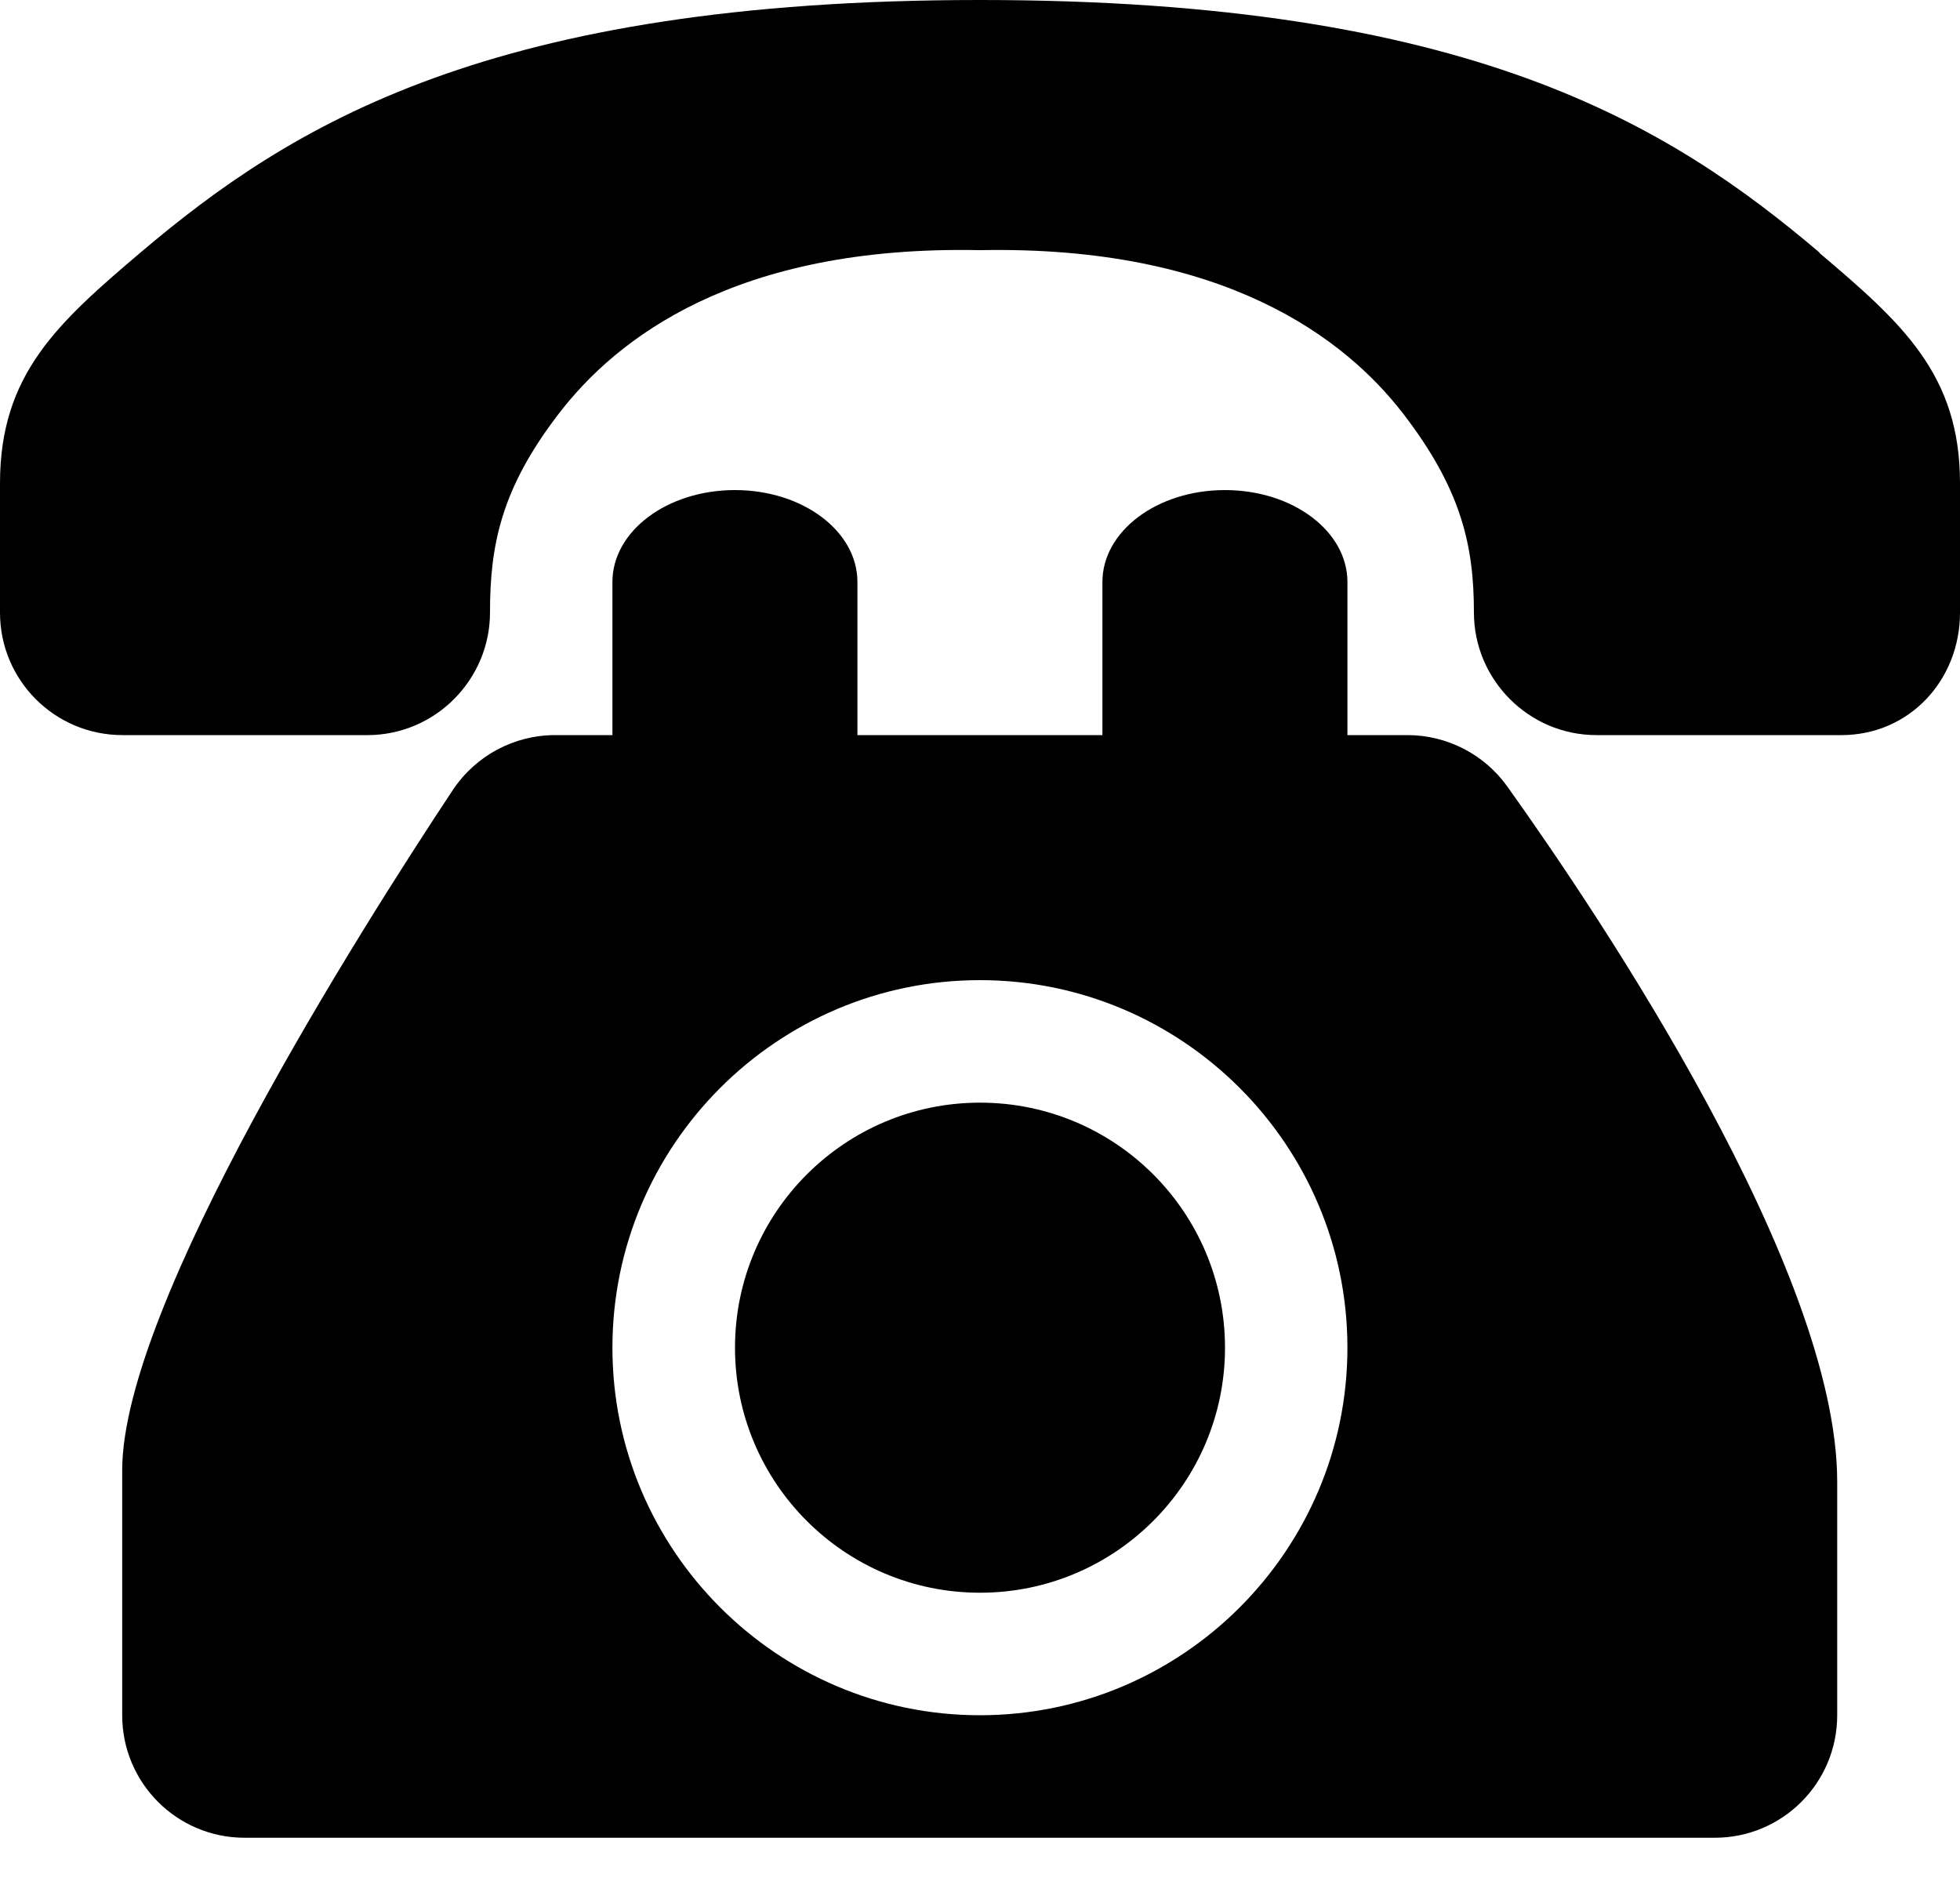
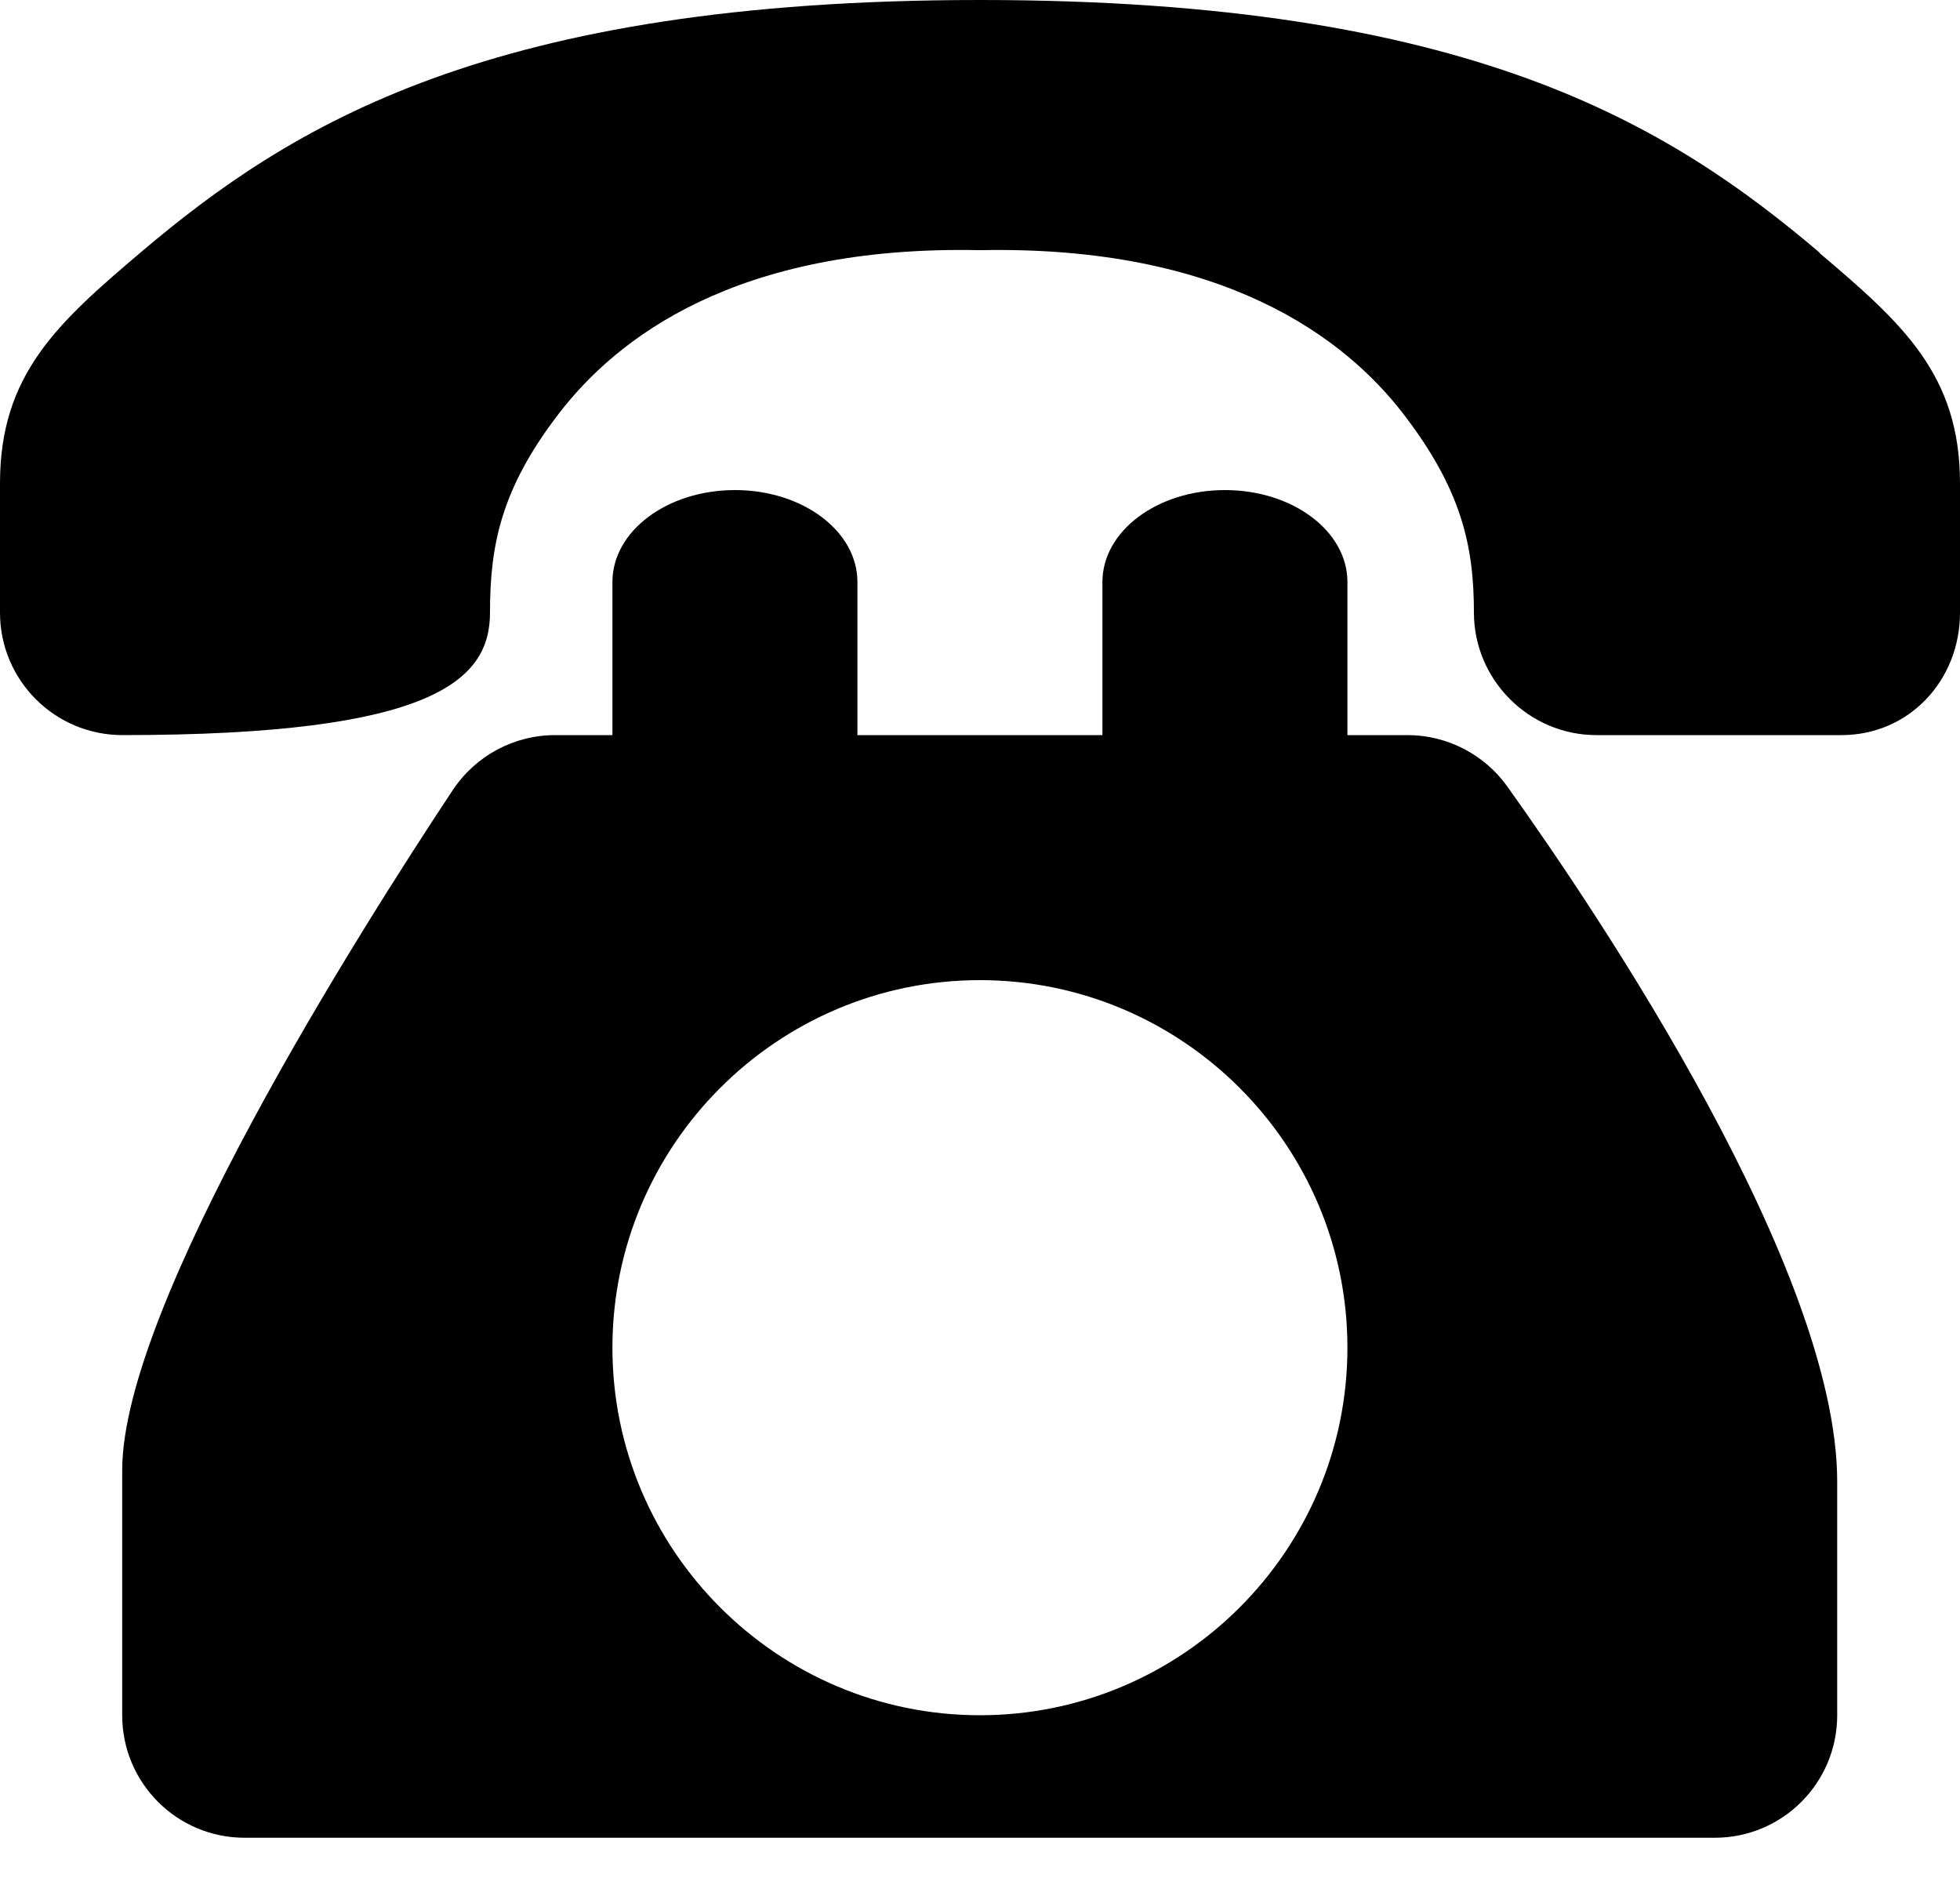
<svg xmlns="http://www.w3.org/2000/svg" width="26" height="25" viewBox="0 0 26 25" fill="none">
-   <path d="M24.138 3.351C22.139 1.657 19.5 0 13 0C6.5 0 3.861 1.657 1.862 3.351C0.764 4.284 0 4.966 0 6.409V8.125C0 9.022 0.725 9.75 1.625 9.75H4.875C5.775 9.75 6.5 9.012 6.5 8.125C6.5 7.238 6.643 6.487 7.413 5.486C8.174 4.495 9.75 3.25 13 3.318C16.25 3.253 17.849 4.495 18.613 5.486C19.386 6.49 19.552 7.238 19.552 8.125C19.552 9.012 20.277 9.75 21.177 9.75H24.427C25.327 9.75 26 9.022 26 8.125V6.409C26 4.969 25.236 4.287 24.134 3.354L24.138 3.351Z" fill="black" />
-   <path d="M13 14.625C11.206 14.625 9.75 16.081 9.75 17.875C9.75 19.669 11.206 21.125 13 21.125C14.794 21.125 16.25 19.669 16.25 17.875C16.25 16.081 14.797 14.625 13 14.625Z" fill="black" />
+   <path d="M24.138 3.351C22.139 1.657 19.5 0 13 0C6.5 0 3.861 1.657 1.862 3.351C0.764 4.284 0 4.966 0 6.409V8.125C0 9.022 0.725 9.75 1.625 9.75C5.775 9.75 6.5 9.012 6.5 8.125C6.5 7.238 6.643 6.487 7.413 5.486C8.174 4.495 9.75 3.25 13 3.318C16.25 3.253 17.849 4.495 18.613 5.486C19.386 6.49 19.552 7.238 19.552 8.125C19.552 9.012 20.277 9.75 21.177 9.75H24.427C25.327 9.75 26 9.022 26 8.125V6.409C26 4.969 25.236 4.287 24.134 3.354L24.138 3.351Z" fill="black" />
  <path d="M18.674 9.75H17.874V7.719C17.874 7.046 17.15 6.5 16.249 6.5C15.349 6.5 14.624 7.046 14.624 7.719V9.75H11.374V7.719C11.374 7.046 10.65 6.5 9.749 6.5C8.849 6.5 8.124 7.046 8.124 7.719V9.75H7.364C6.818 9.75 6.311 10.023 6.009 10.475C4.77 12.344 1.621 17.309 1.621 19.5V22.75C1.621 23.647 2.346 24.375 3.246 24.375H22.746C23.646 24.375 24.371 23.647 24.371 22.75V19.653C24.371 16.845 21.238 12.171 19.993 10.429C19.688 10.004 19.194 9.75 18.671 9.75H18.674ZM12.999 22.75C10.312 22.75 8.124 20.563 8.124 17.875C8.124 15.187 10.312 13 12.999 13C15.687 13 17.874 15.187 17.874 17.875C17.874 20.563 15.687 22.75 12.999 22.75Z" fill="black" />
</svg>